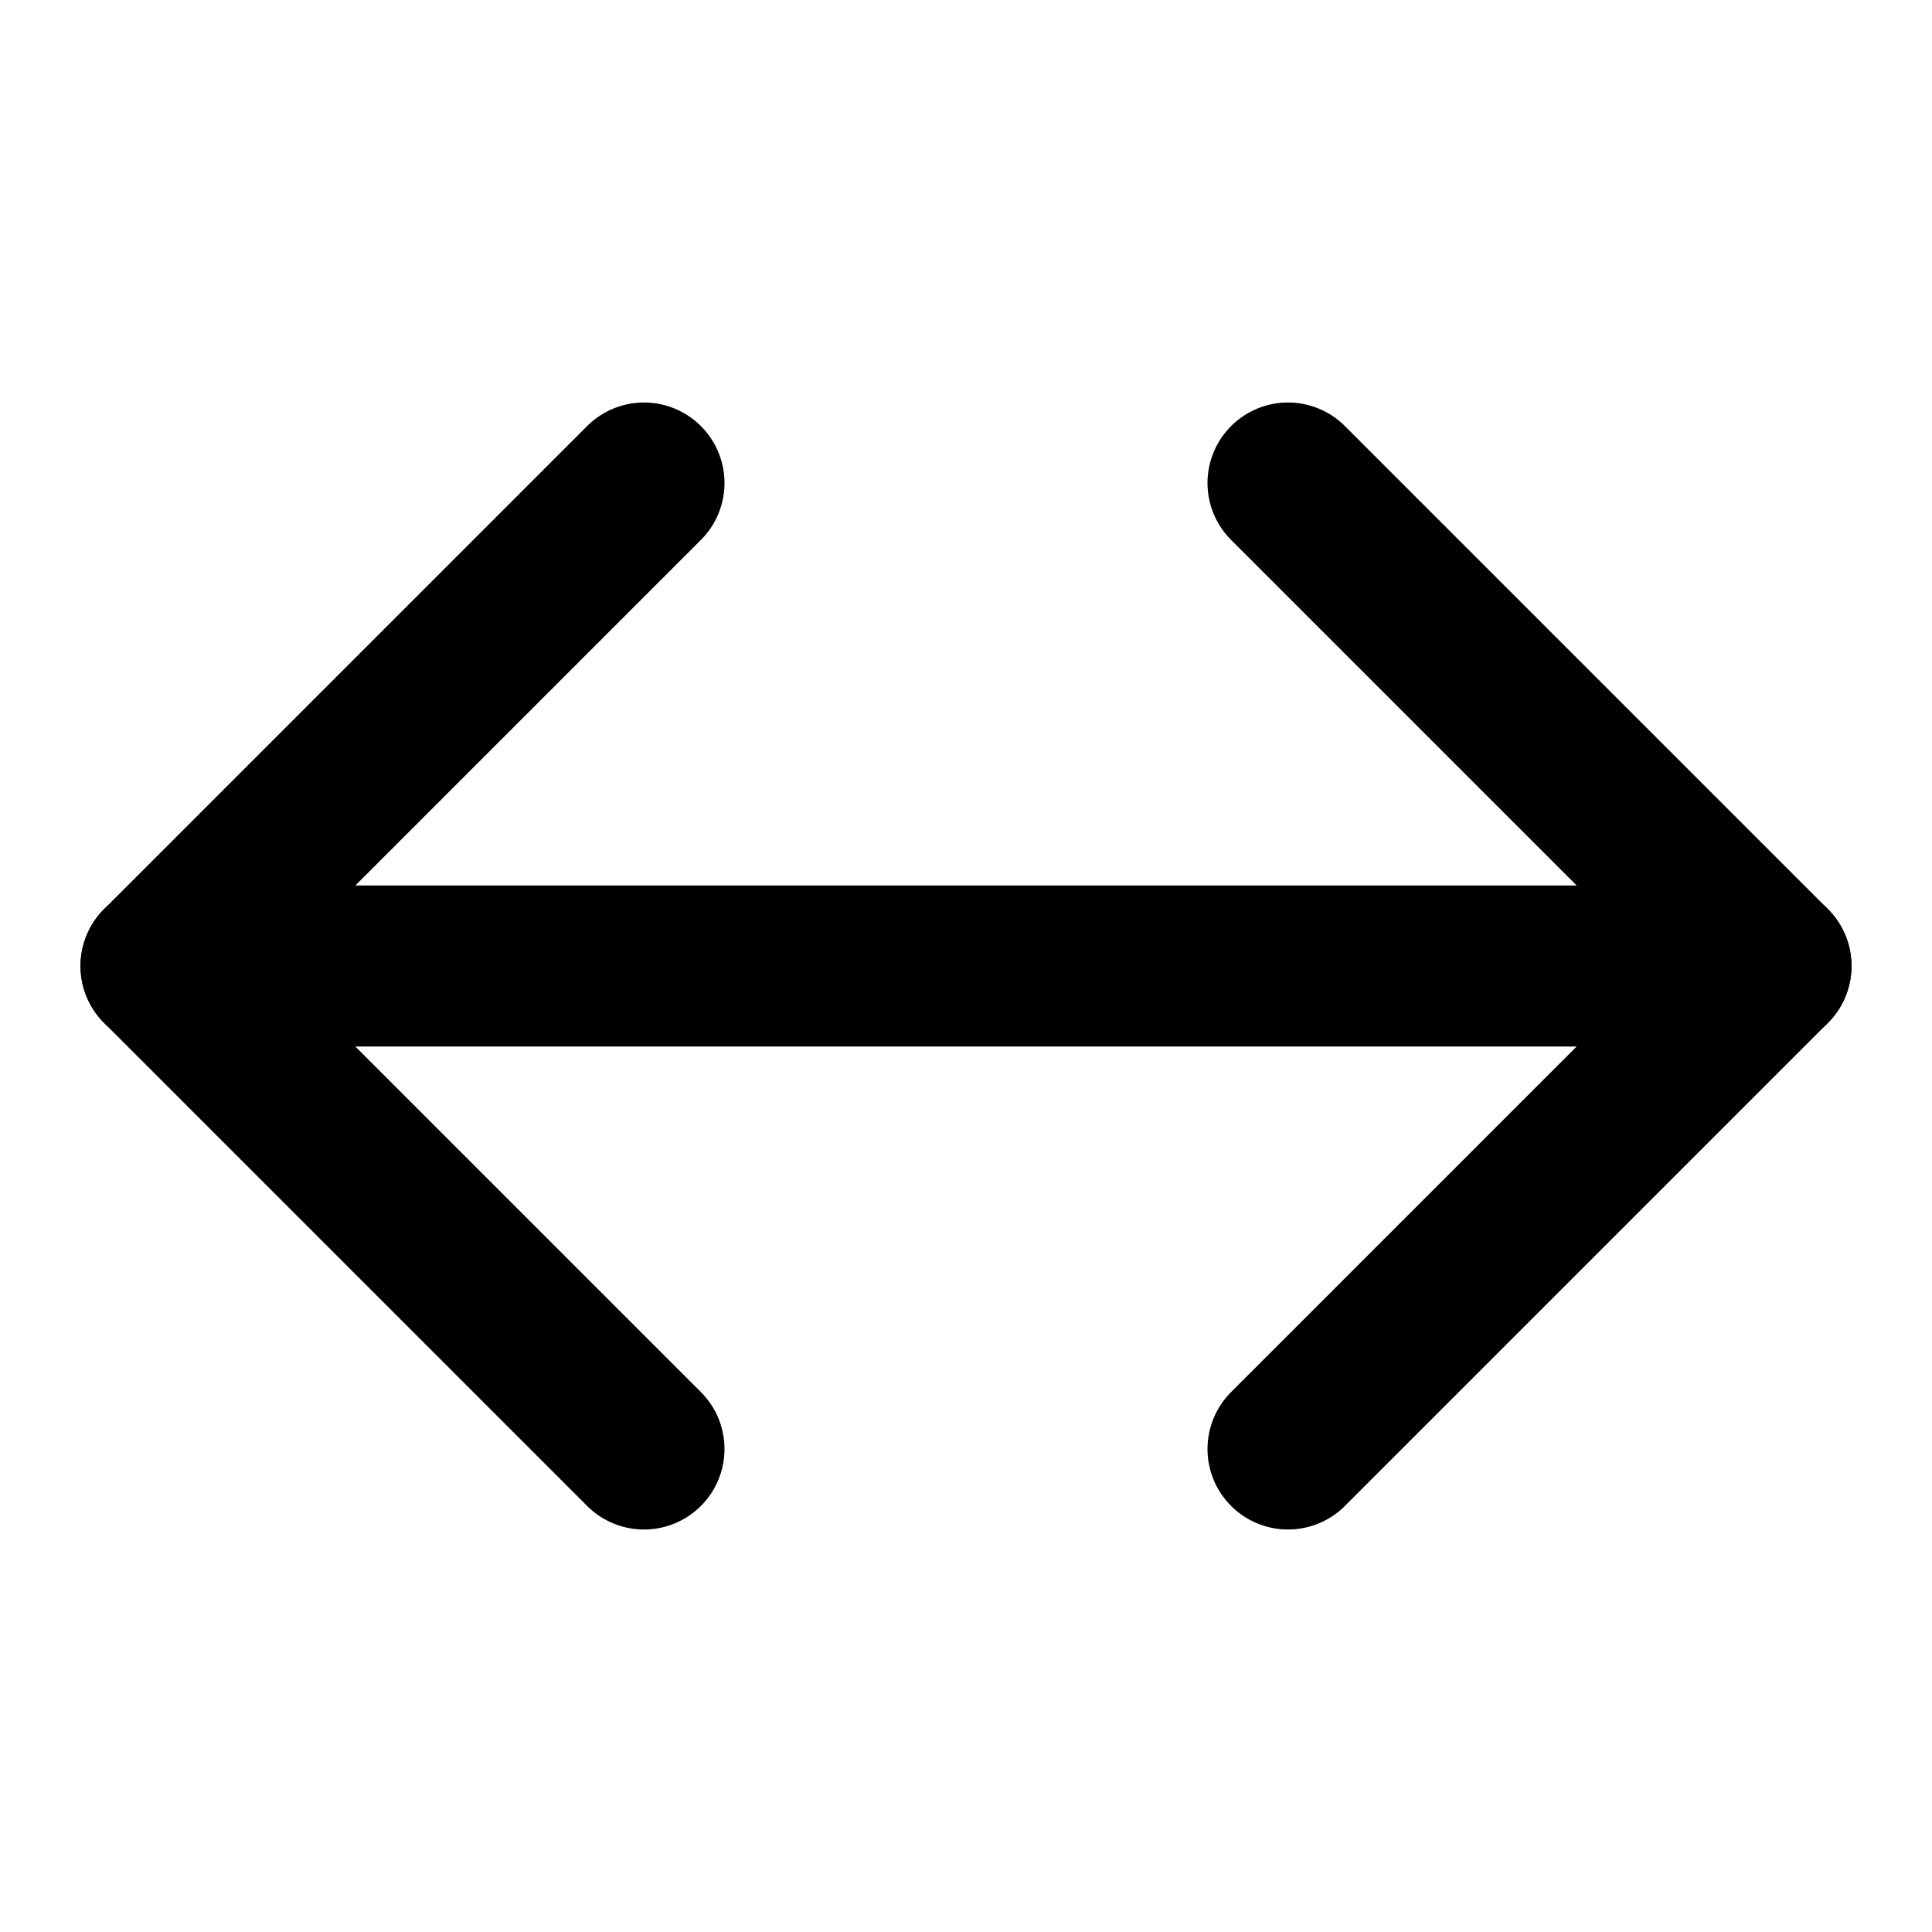
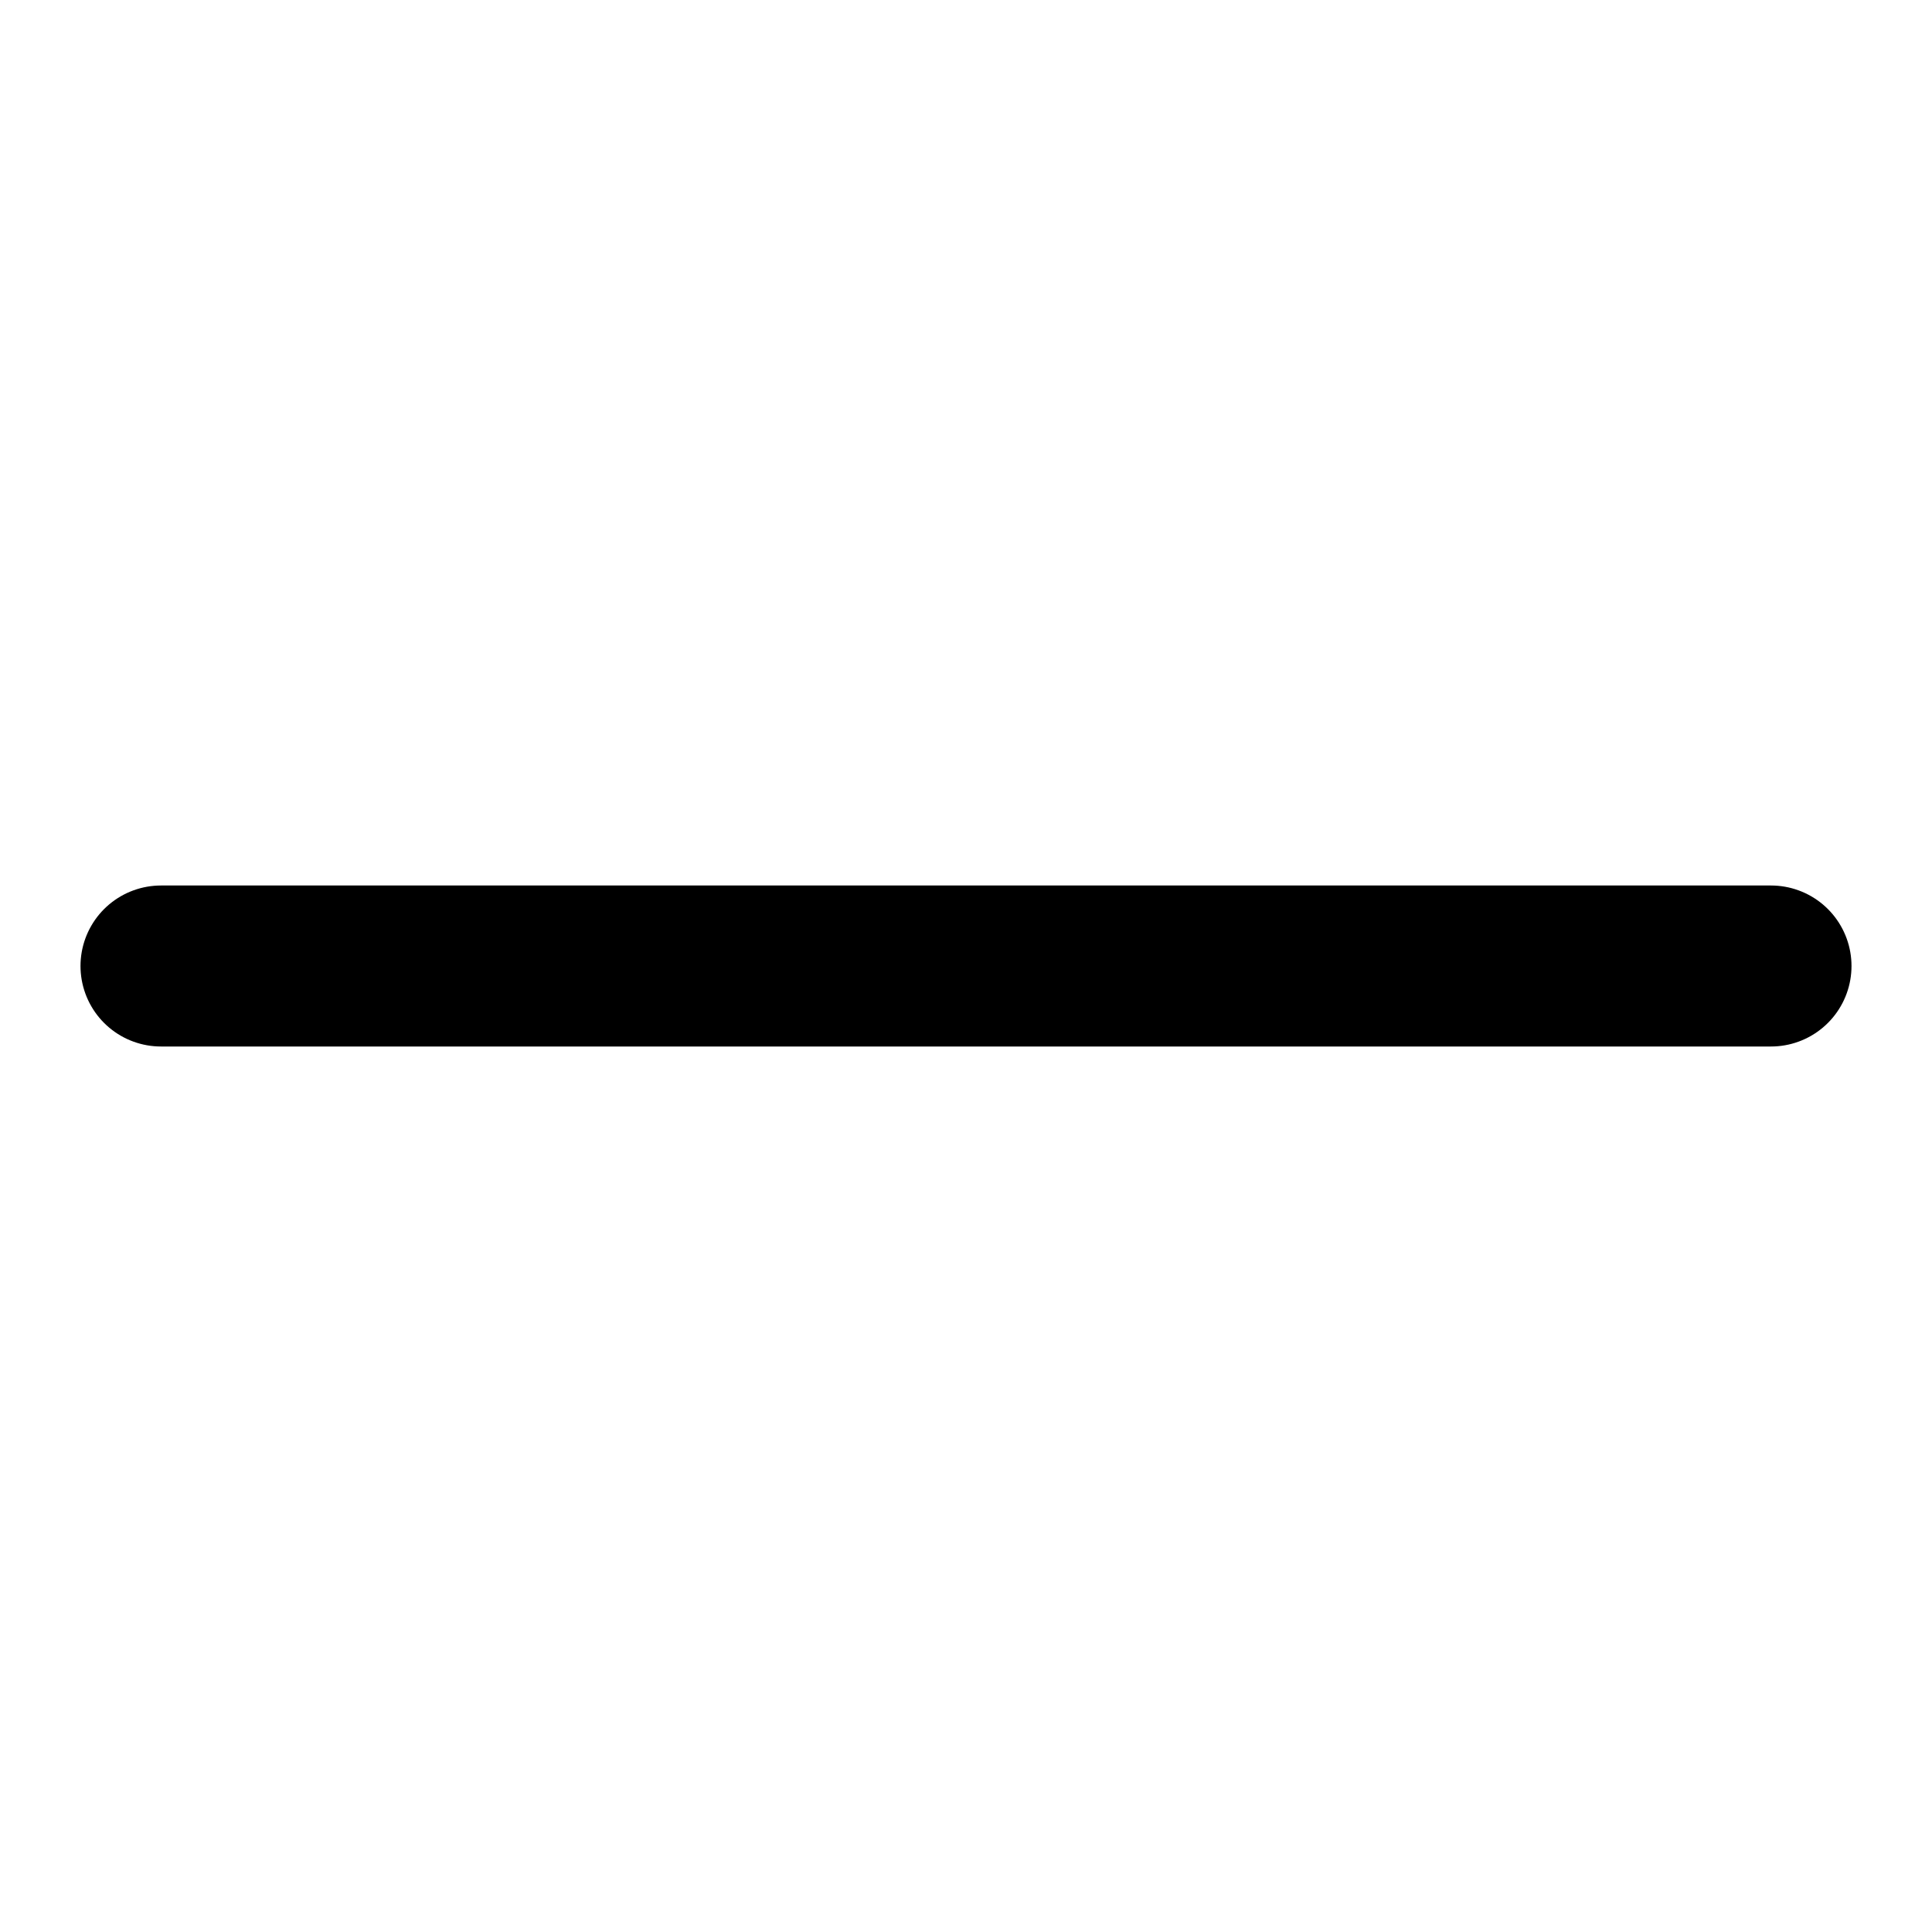
<svg xmlns="http://www.w3.org/2000/svg" width="64" height="64" viewBox="0 0 24 24" fill="none" stroke="currentColor" stroke-width="2" stroke-linecap="round" stroke-linejoin="round" class="text-green-600">
-   <path d="M16 18l6-6-6-6M8 6l-6 6 6 6" />
  <line x1="2" y1="12" x2="22" y2="12" />
</svg>